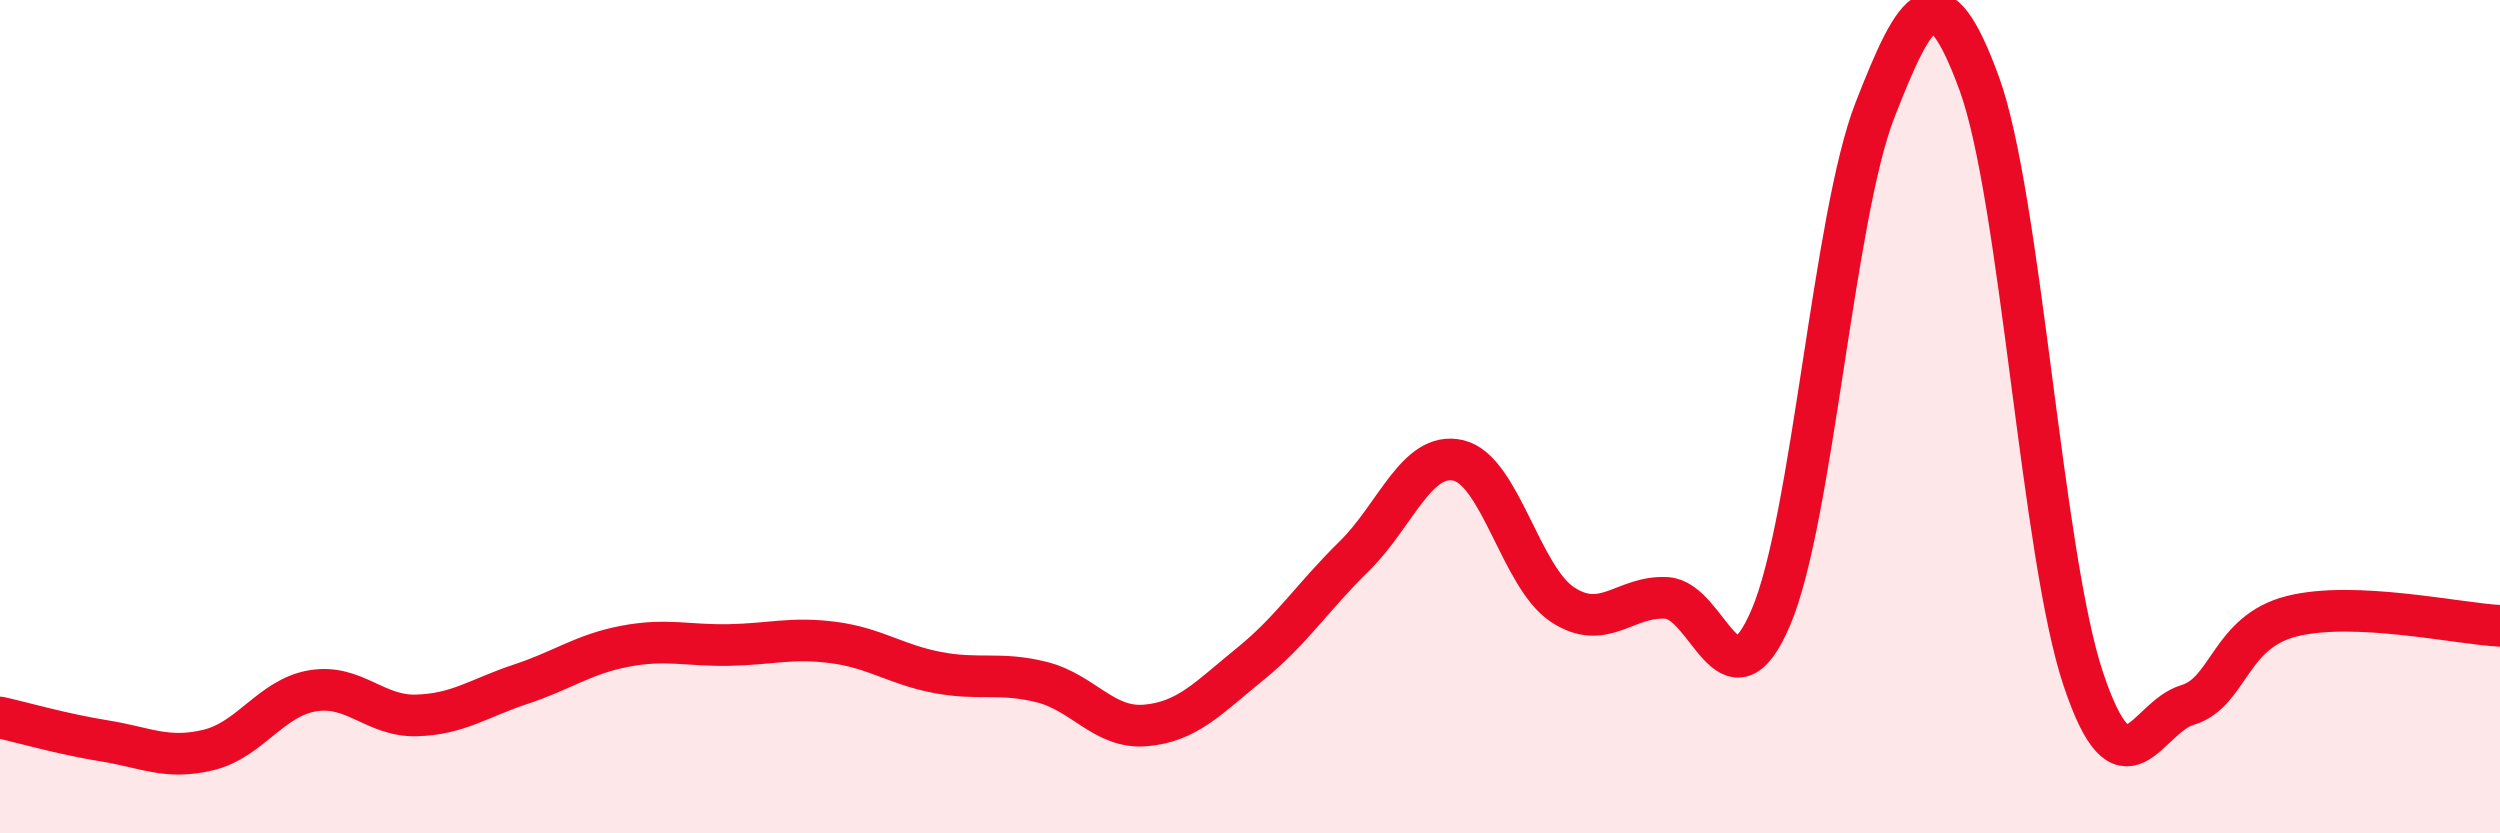
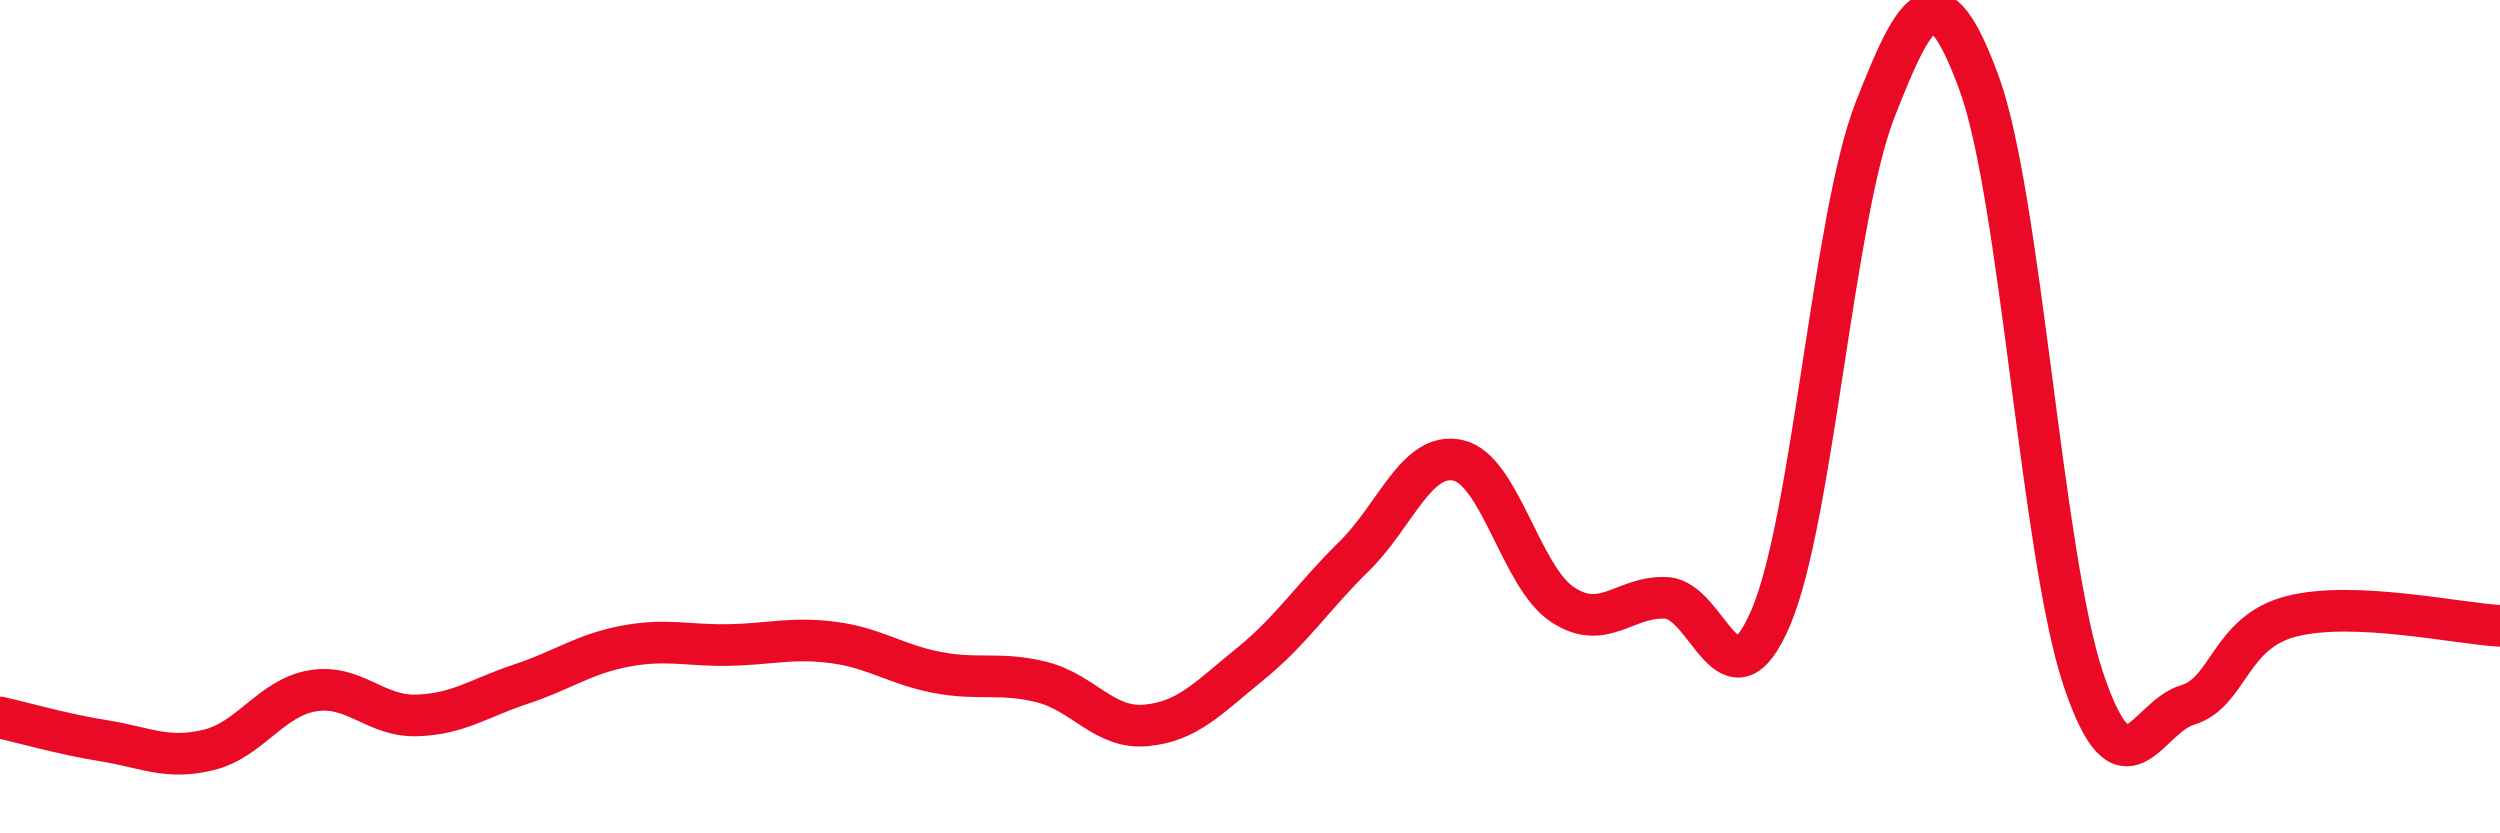
<svg xmlns="http://www.w3.org/2000/svg" width="60" height="20" viewBox="0 0 60 20">
-   <path d="M 0,17.22 C 0.5,17.33 1.5,17.62 2.5,17.78 C 3.5,17.94 4,18.24 5,18 C 6,17.76 6.5,16.75 7.5,16.58 C 8.5,16.41 9,17.2 10,17.17 C 11,17.14 11.5,16.75 12.5,16.42 C 13.5,16.09 14,15.7 15,15.51 C 16,15.32 16.5,15.5 17.5,15.48 C 18.5,15.46 19,15.29 20,15.42 C 21,15.55 21.5,15.95 22.5,16.14 C 23.5,16.33 24,16.12 25,16.37 C 26,16.62 26.5,17.5 27.5,17.41 C 28.5,17.32 29,16.75 30,15.94 C 31,15.13 31.5,14.33 32.5,13.35 C 33.5,12.37 34,10.82 35,11.05 C 36,11.28 36.5,13.85 37.5,14.51 C 38.5,15.17 39,14.29 40,14.35 C 41,14.41 41.5,17.16 42.5,14.82 C 43.5,12.48 44,5.2 45,2.64 C 46,0.08 46.5,-0.73 47.5,2 C 48.5,4.73 49,13.32 50,16.3 C 51,19.28 51.5,17.22 52.5,16.92 C 53.5,16.62 53.5,15.17 55,14.79 C 56.5,14.41 59,14.97 60,15.02L60 20L0 20Z" fill="#EB0A25" opacity="0.1" stroke-linecap="round" stroke-linejoin="round" />
  <path d="M 0,17.22 C 0.5,17.33 1.5,17.62 2.5,17.78 C 3.5,17.94 4,18.24 5,18 C 6,17.76 6.5,16.75 7.5,16.58 C 8.5,16.41 9,17.2 10,17.17 C 11,17.14 11.5,16.75 12.5,16.42 C 13.5,16.09 14,15.7 15,15.51 C 16,15.32 16.5,15.5 17.5,15.48 C 18.5,15.46 19,15.29 20,15.42 C 21,15.55 21.5,15.95 22.5,16.14 C 23.5,16.33 24,16.12 25,16.37 C 26,16.62 26.5,17.5 27.5,17.41 C 28.5,17.32 29,16.75 30,15.94 C 31,15.13 31.5,14.33 32.5,13.35 C 33.5,12.37 34,10.82 35,11.05 C 36,11.28 36.5,13.85 37.5,14.51 C 38.5,15.17 39,14.29 40,14.35 C 41,14.41 41.5,17.16 42.5,14.82 C 43.5,12.48 44,5.2 45,2.64 C 46,0.08 46.5,-0.73 47.5,2 C 48.5,4.73 49,13.32 50,16.3 C 51,19.28 51.5,17.22 52.5,16.92 C 53.5,16.62 53.5,15.17 55,14.79 C 56.5,14.41 59,14.97 60,15.02" stroke="#EB0A25" stroke-width="1" fill="none" stroke-linecap="round" stroke-linejoin="round" />
</svg>